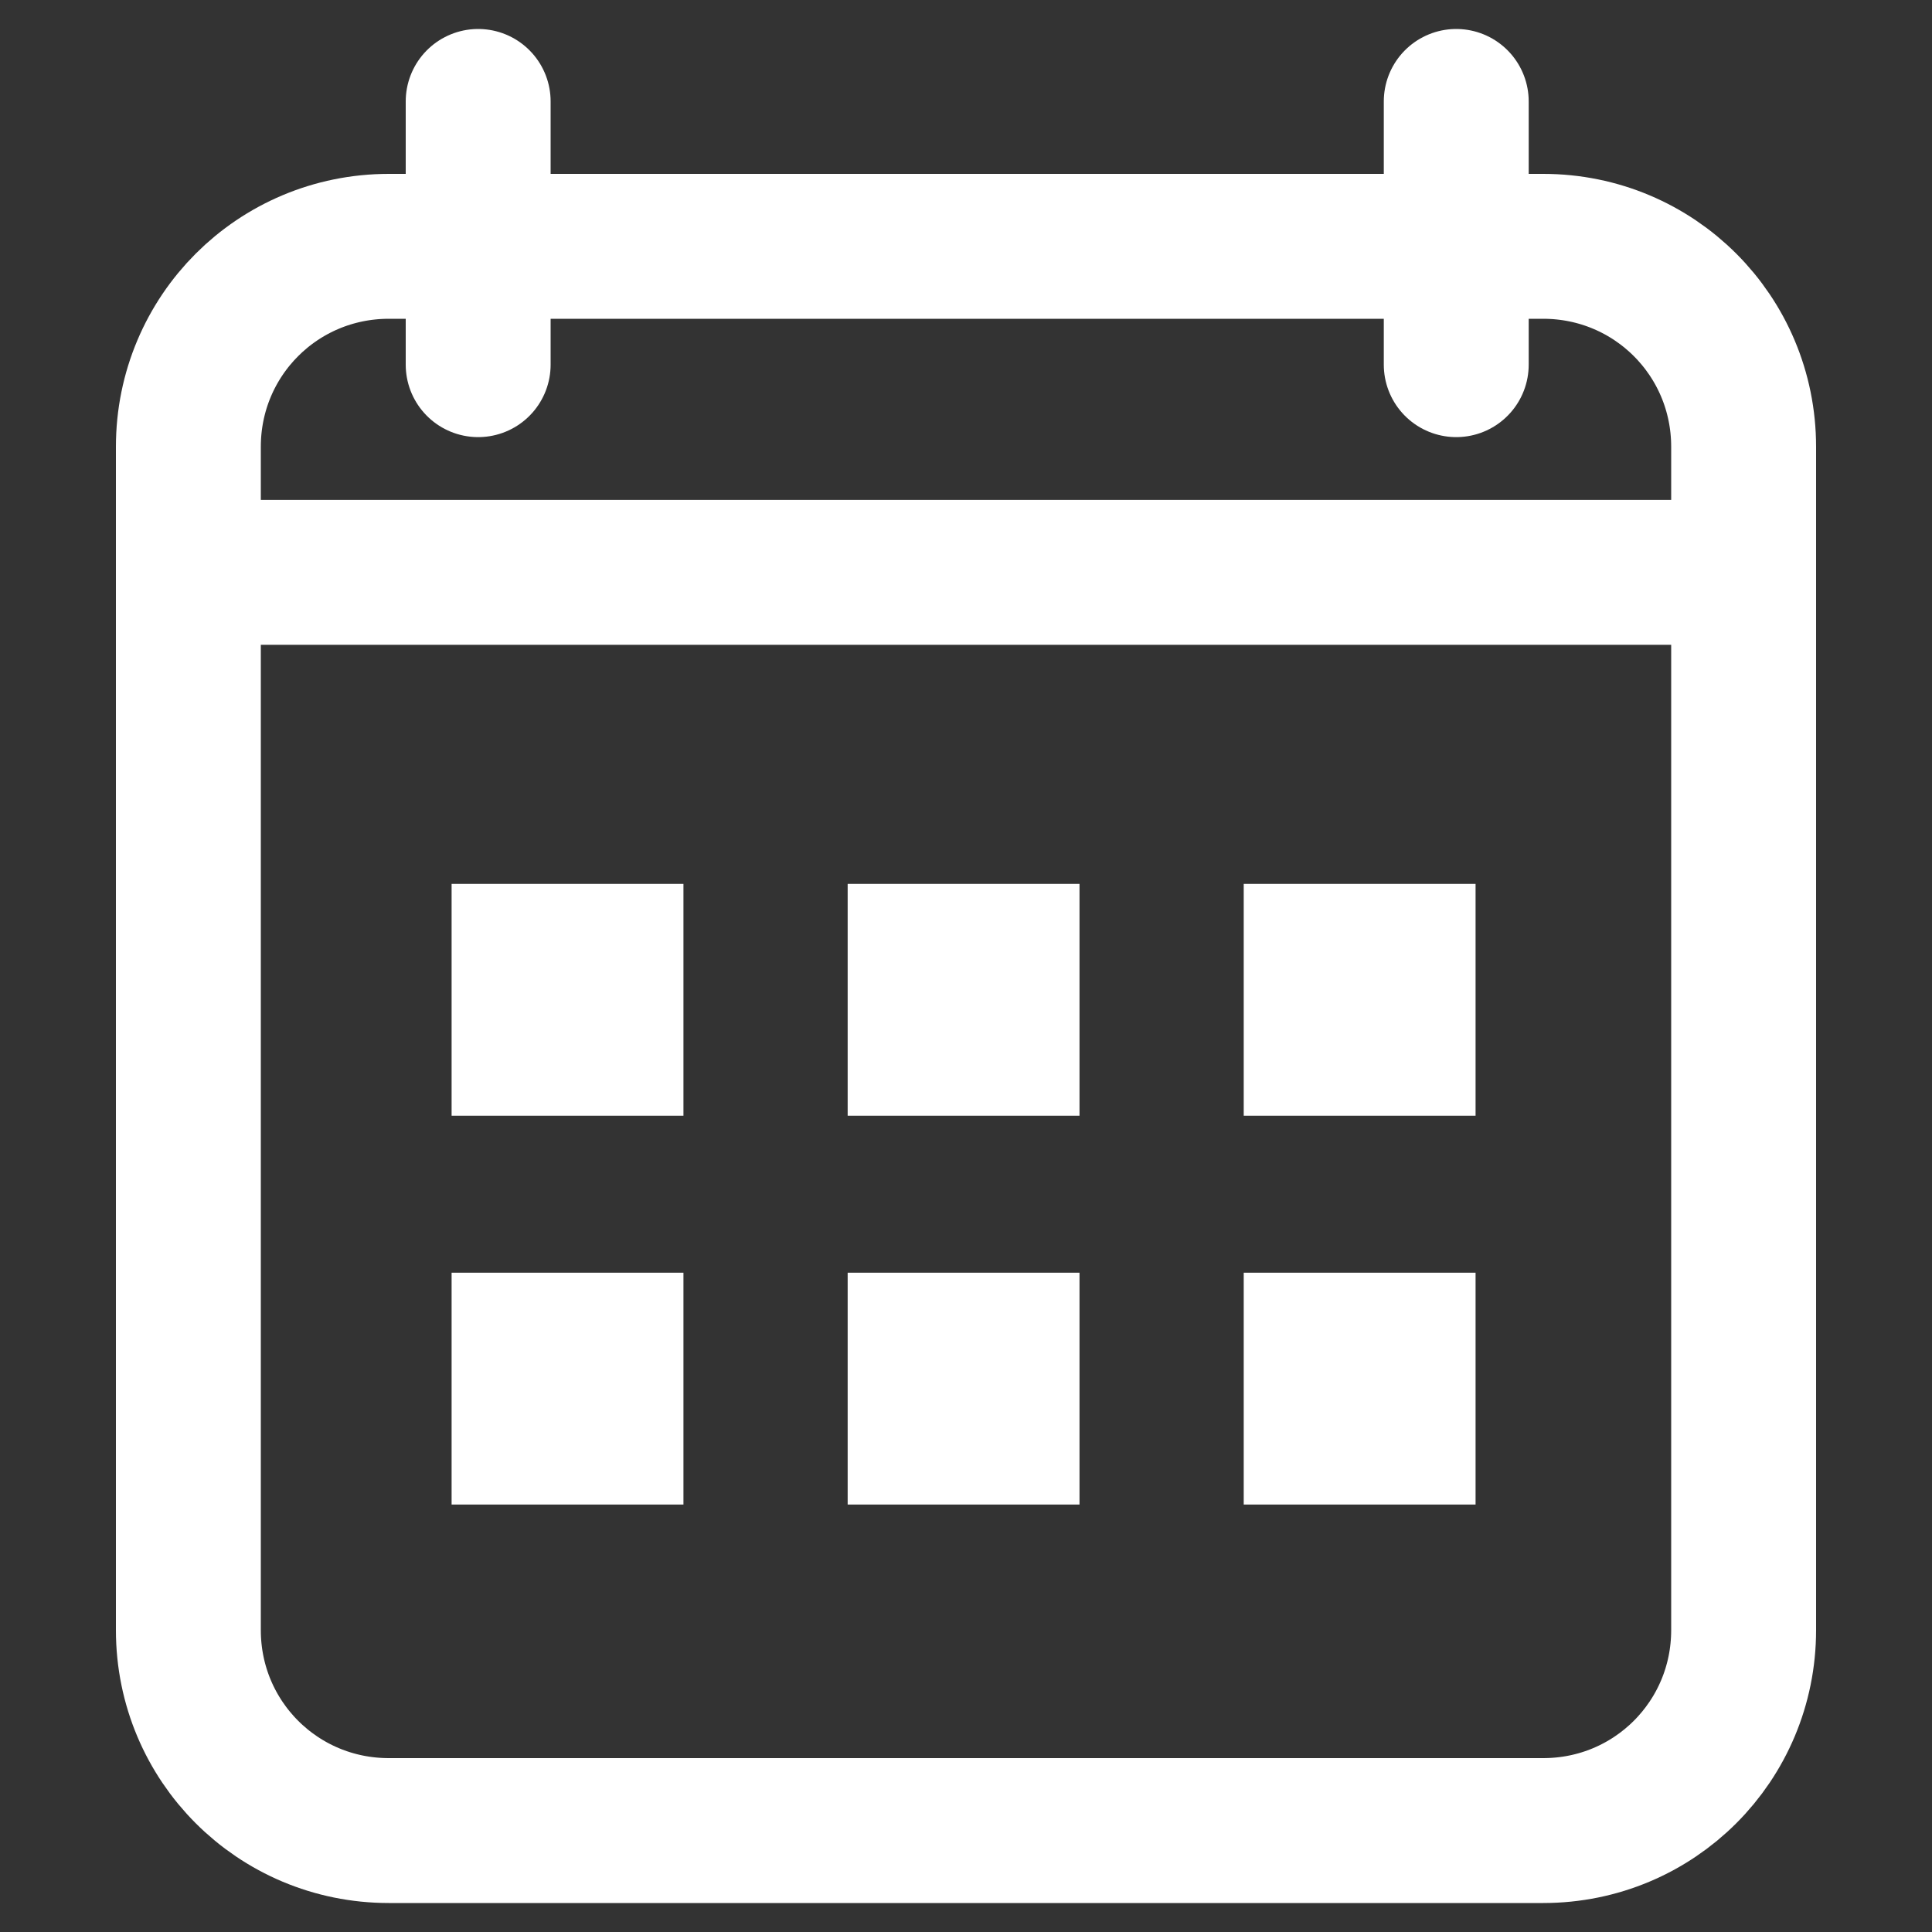
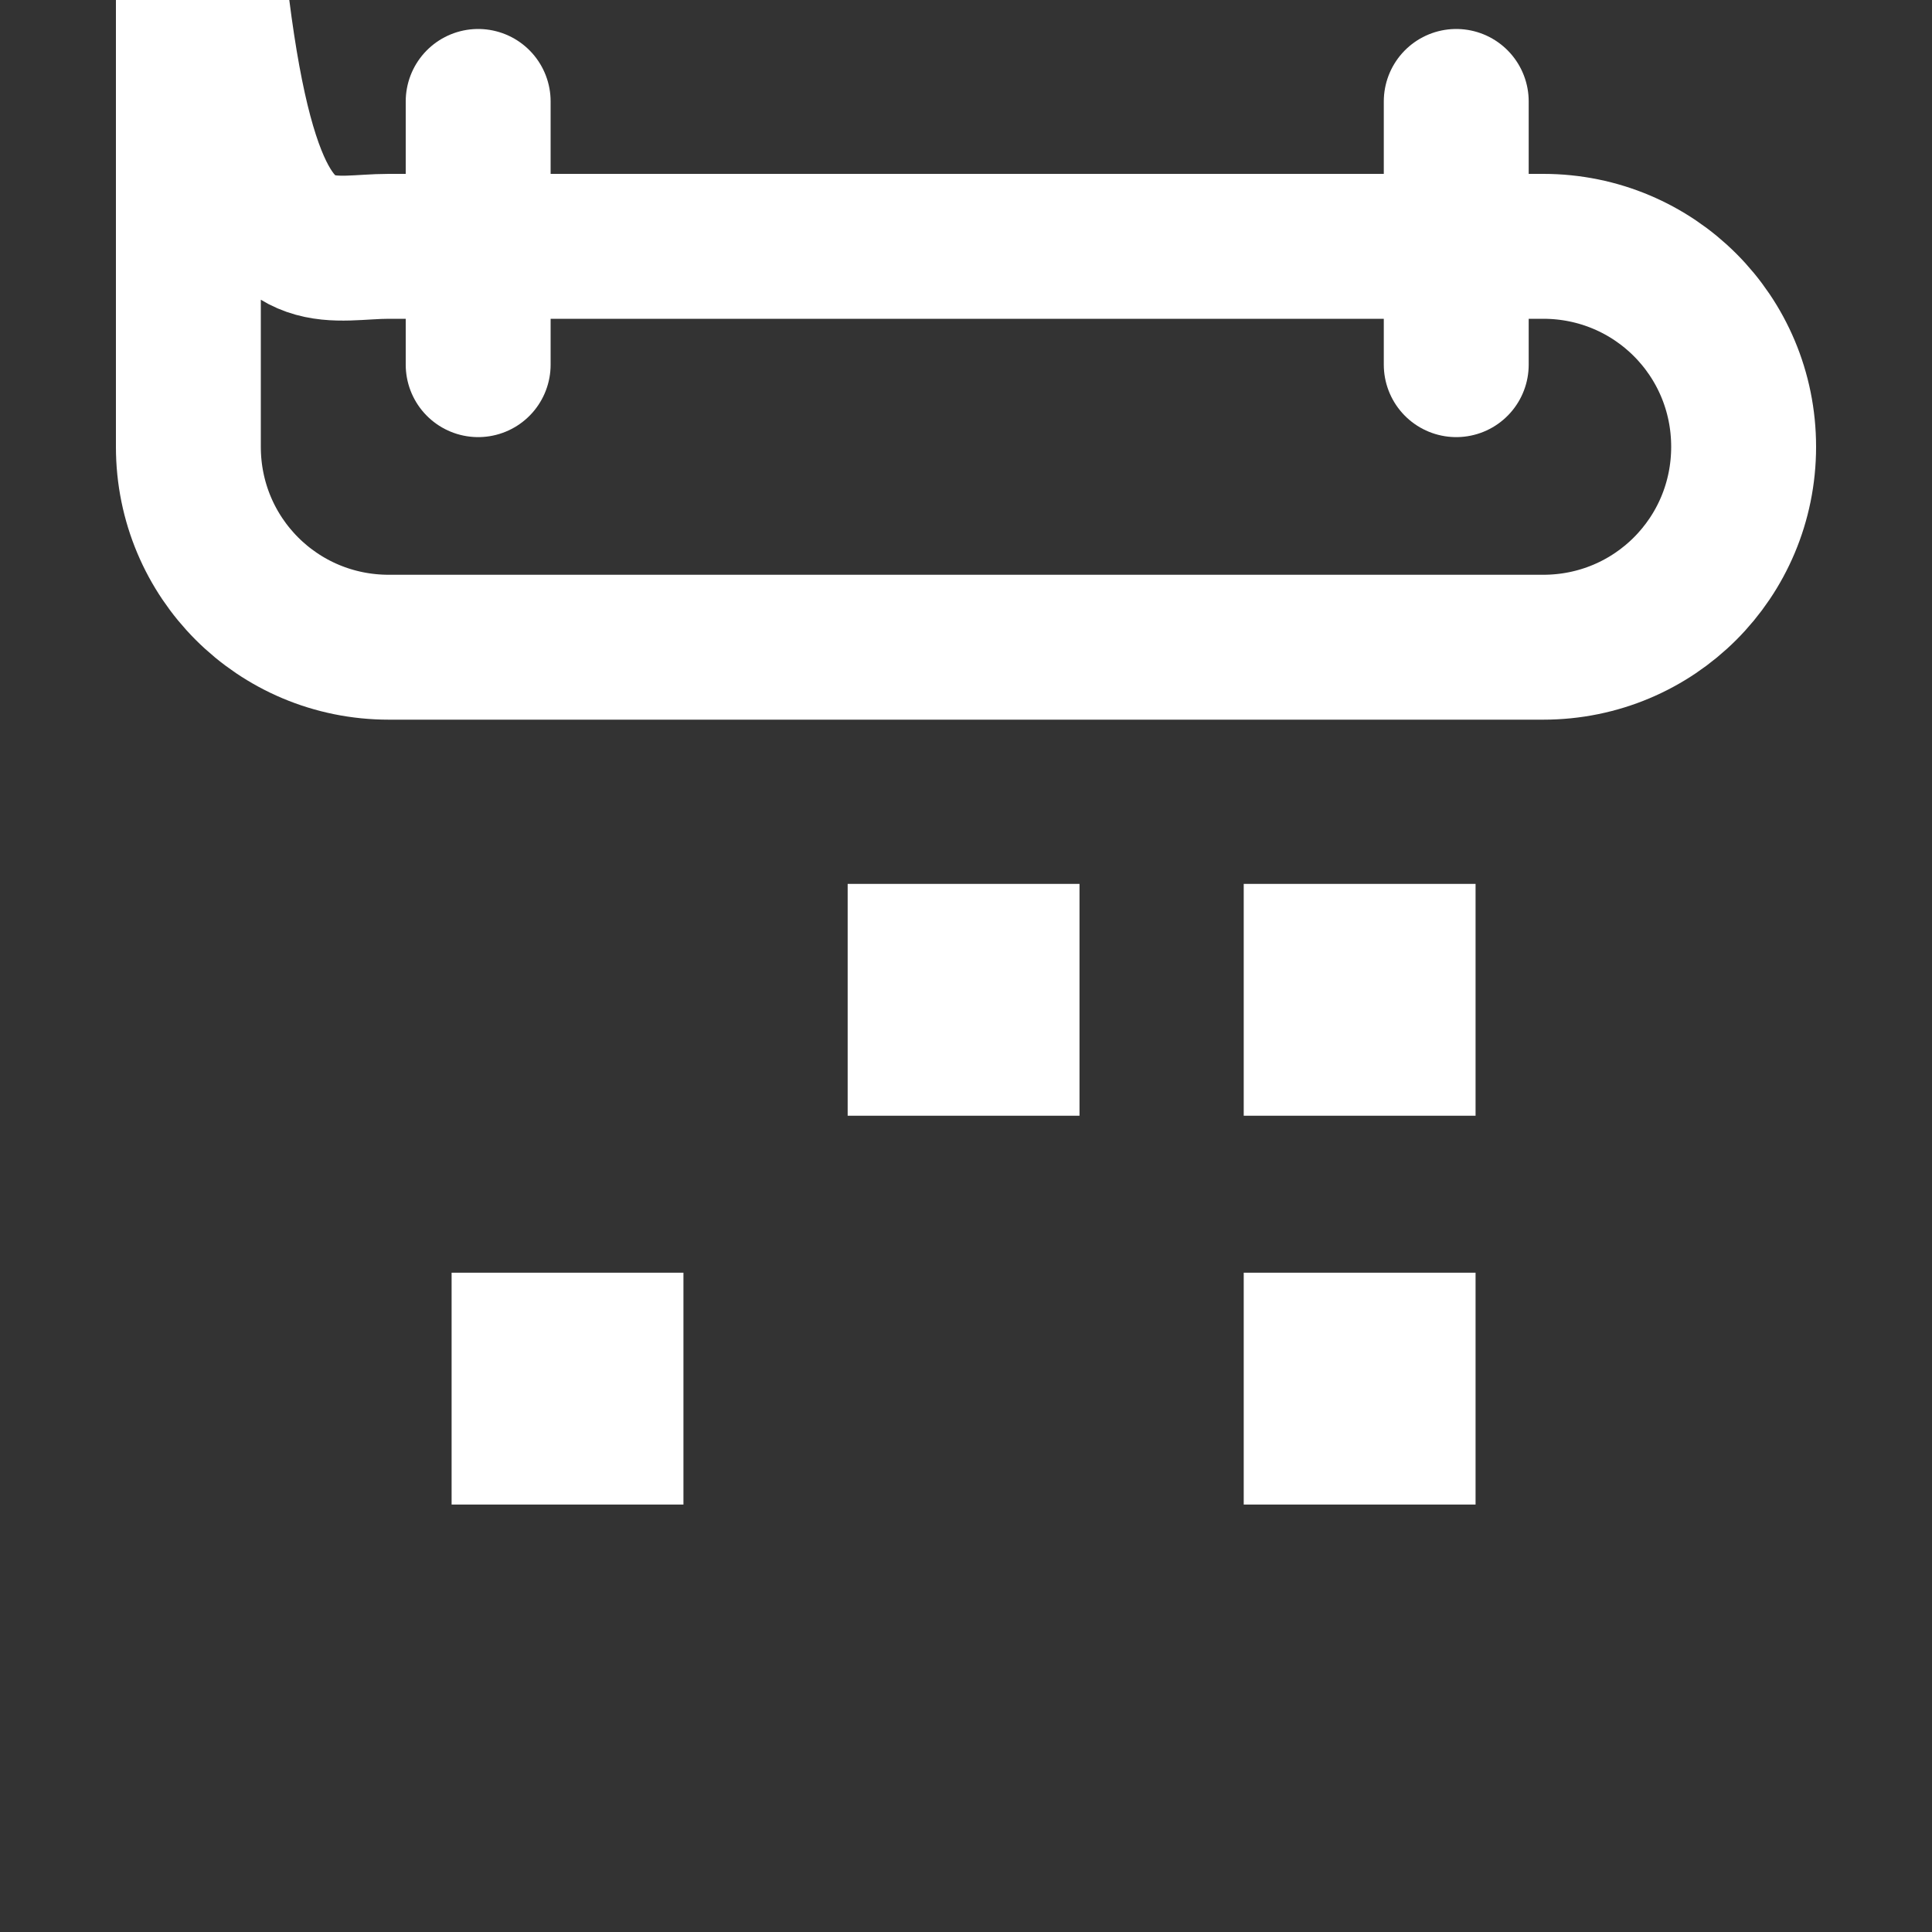
<svg xmlns="http://www.w3.org/2000/svg" version="1.1" id="Layer_1" x="0px" y="0px" viewBox="0 0 80 80" style="enable-background:new 0 0 80 80;" xml:space="preserve">
  <rect x="0" y="0" width="80" height="80" fill="#333333" stroke="none" />
  <style type="text/css">
	.st0{fill:none;stroke:#FFFFFF;stroke-width:6;stroke-miterlimit:10;}
	.st1{fill:#FFFFFF;}
	.st2{fill:none;stroke:#FFFFFF;stroke-width:6;stroke-linecap:round;stroke-miterlimit:10;}
</style>
-   <path class="st0" d="M16.1,10.2h47.8c4.6,0,8.3,3.7,8.3,8.3v49c0,4.6-3.7,8.3-8.3,8.3H16.1c-4.6,0-8.3-3.7-8.3-8.3v-49  C7.8,13.9,11.5,10.2,16.1,10.2z" />
-   <line class="st0" x1="7.8" y1="23.7" x2="72.8" y2="23.7" />
-   <rect x="18.7" y="36.6" class="st1" width="9.6" height="9.6" />
+   <path class="st0" d="M16.1,10.2h47.8c4.6,0,8.3,3.7,8.3,8.3c0,4.6-3.7,8.3-8.3,8.3H16.1c-4.6,0-8.3-3.7-8.3-8.3v-49  C7.8,13.9,11.5,10.2,16.1,10.2z" />
  <rect x="35.1" y="36.6" class="st1" width="9.6" height="9.6" />
  <rect x="51.5" y="36.6" class="st1" width="9.6" height="9.6" />
  <rect x="18.7" y="52.7" class="st1" width="9.6" height="9.6" />
-   <rect x="35.1" y="52.7" class="st1" width="9.6" height="9.6" />
  <rect x="51.5" y="52.7" class="st1" width="9.6" height="9.6" />
  <line class="st2" x1="19.8" y1="4.2" x2="19.8" y2="15.1" />
  <line class="st2" x1="60.3" y1="4.2" x2="60.3" y2="15.1" />
</svg>